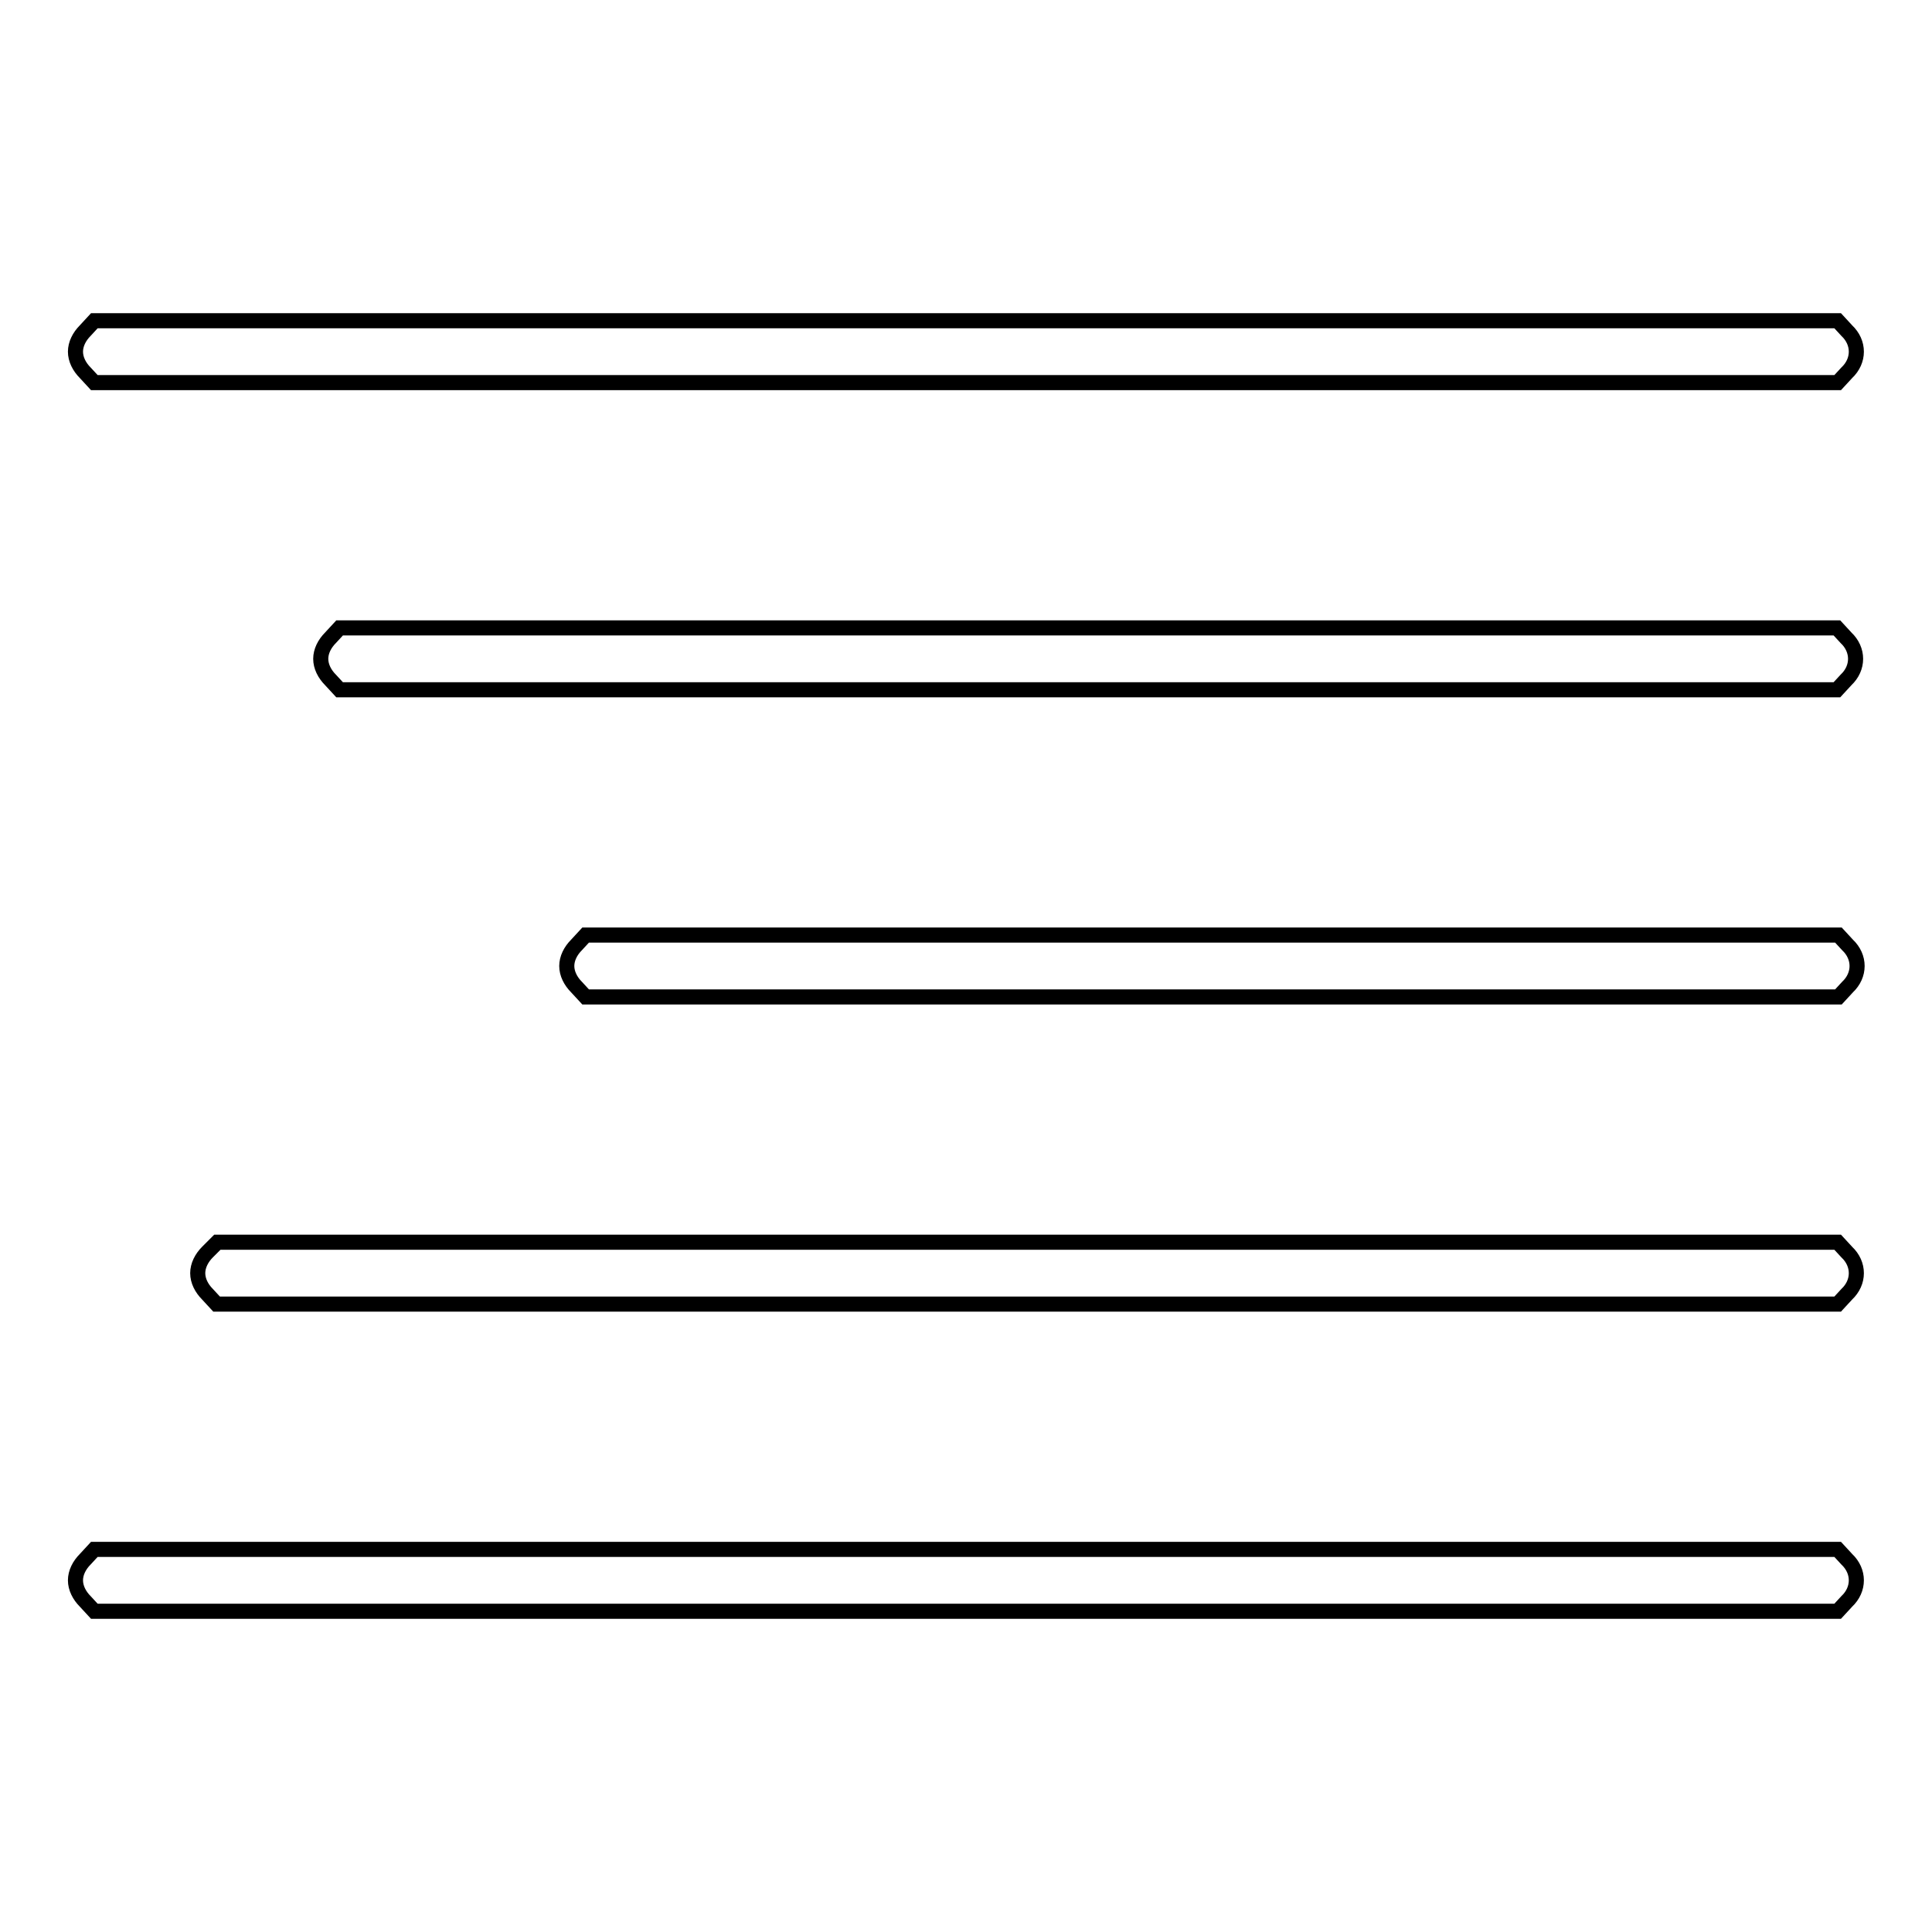
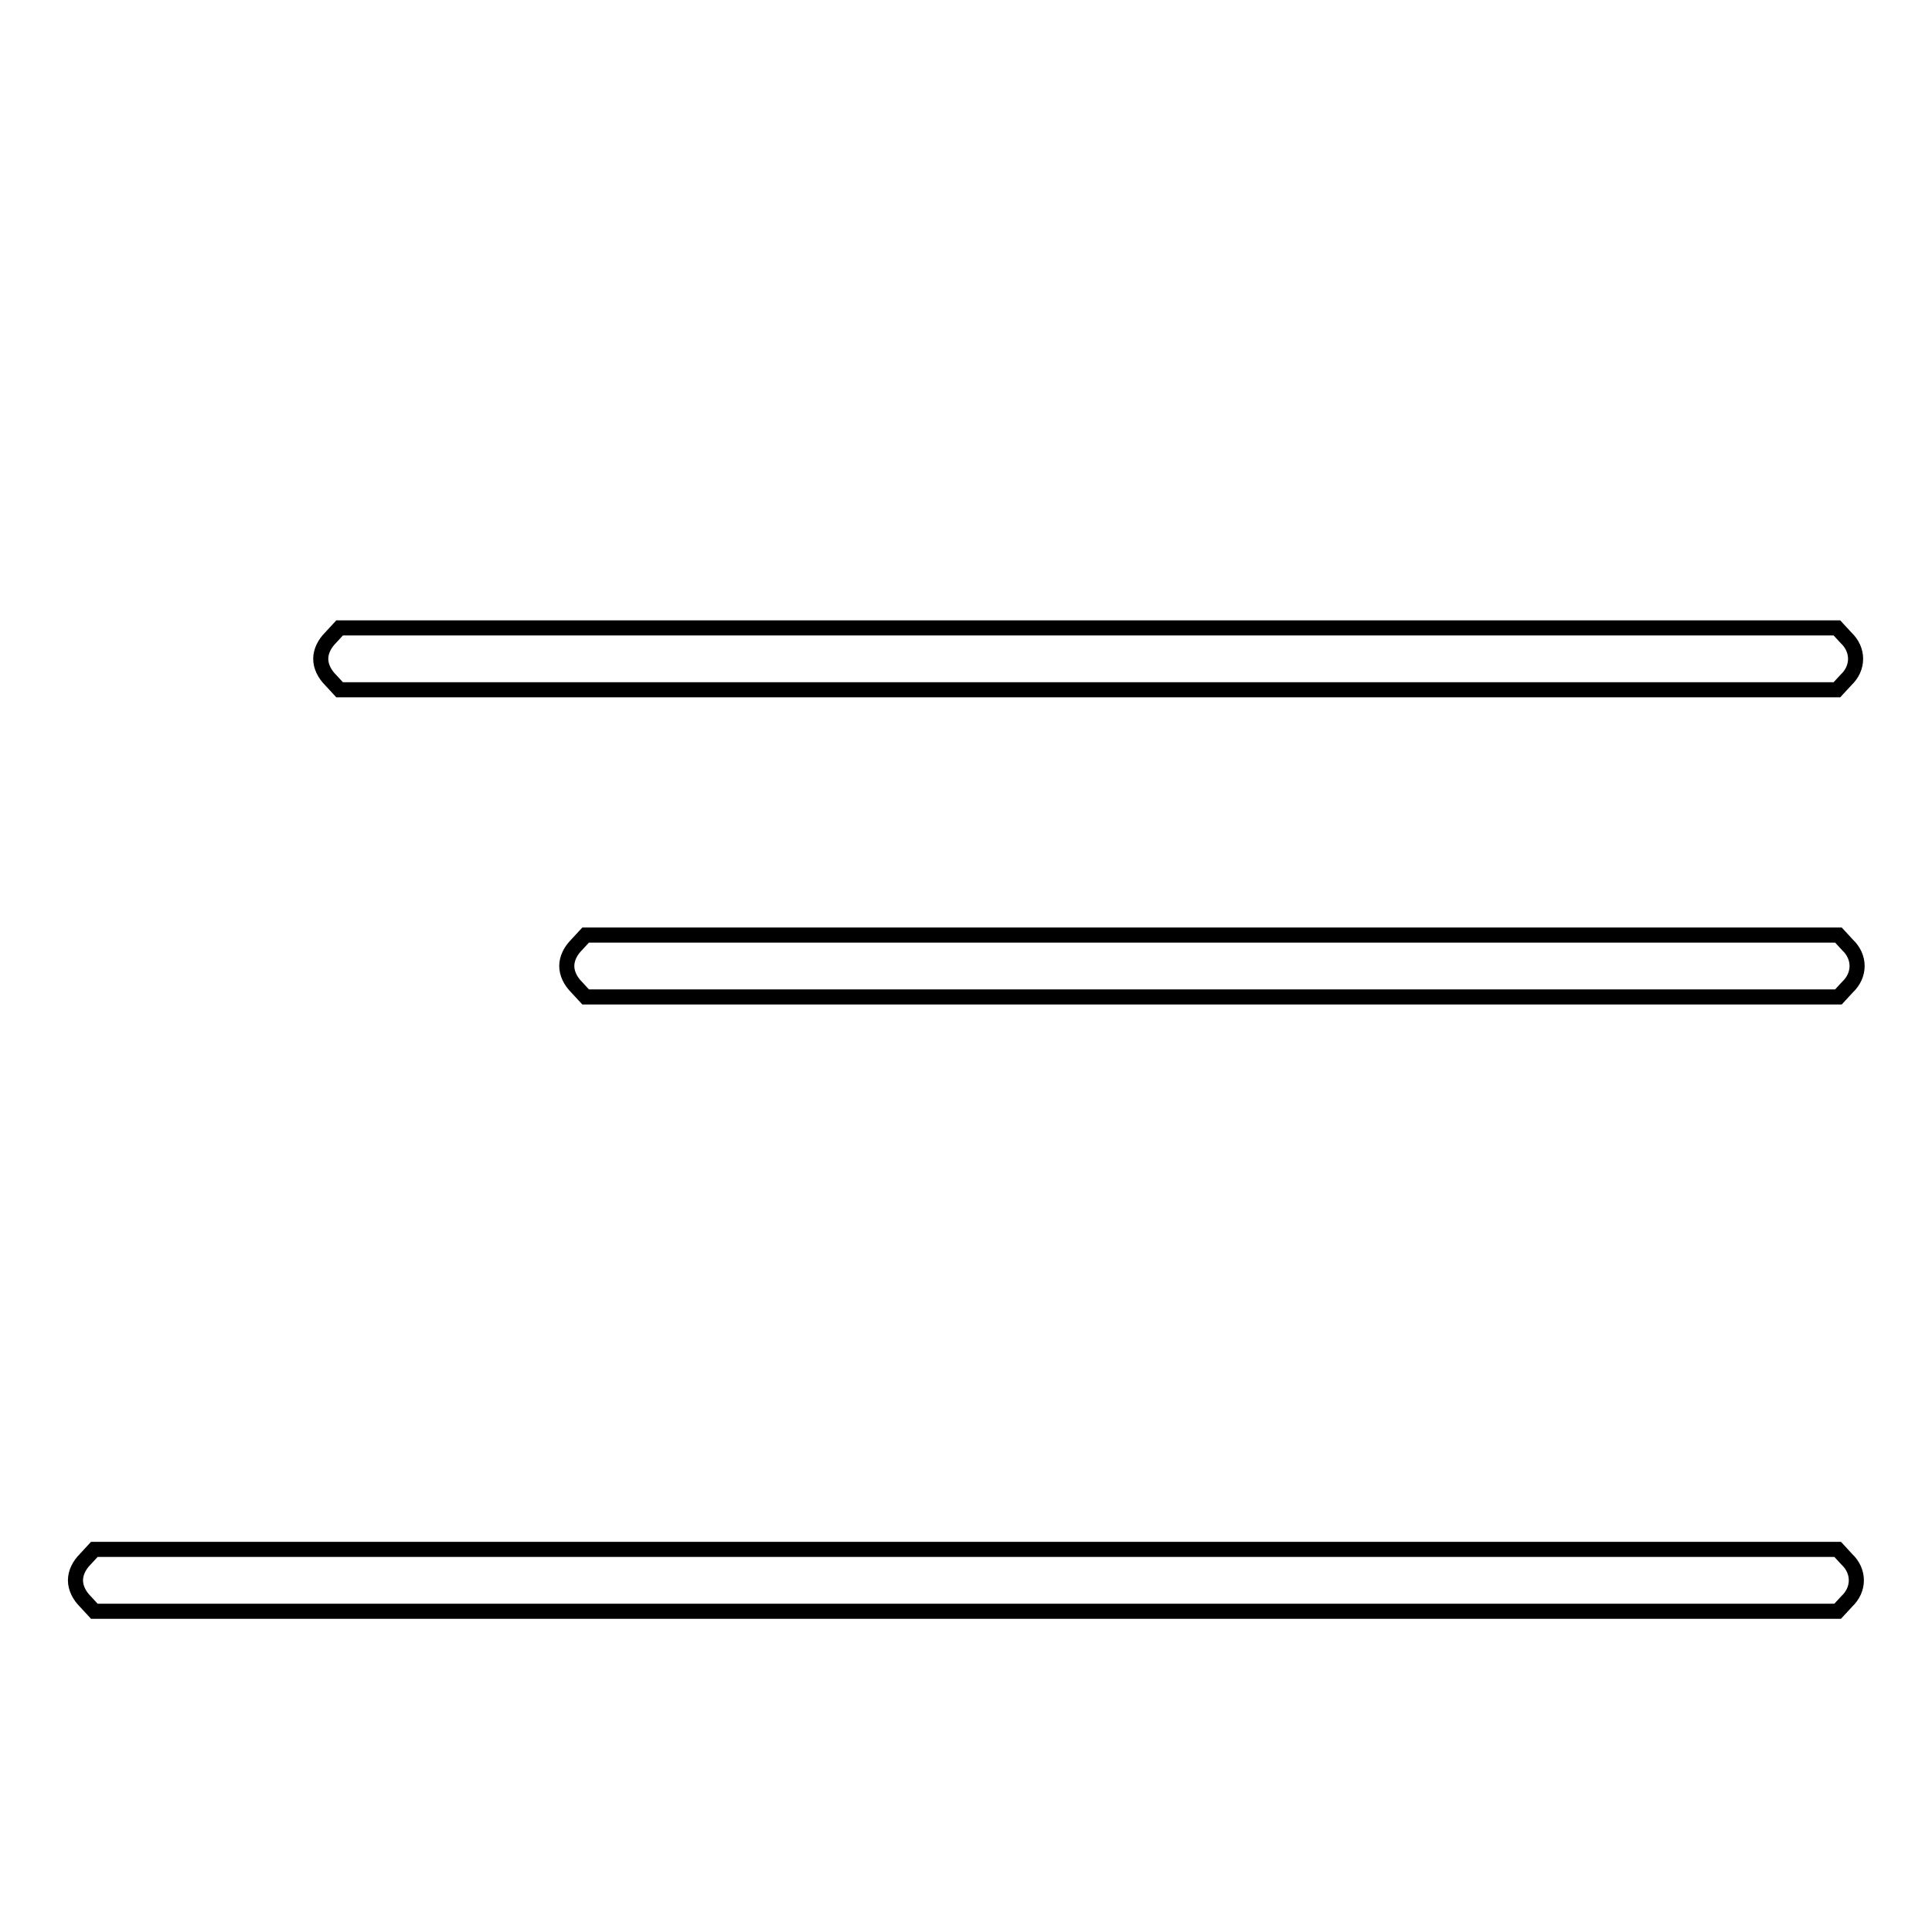
<svg xmlns="http://www.w3.org/2000/svg" version="1.1" x="0px" y="0px" viewBox="0 0 256 256" enable-background="new 0 0 256 256" xml:space="preserve">
  <g>
    <g>
      <g>
-         <path stroke-width="2" fill-opacity="0" stroke="#000000" d="M11.3,43.8c-0.8,0.8-1.3,1.8-1.3,2.8c0,1,0.5,2,1.3,2.8l1.2,1.3H128h115.5l1.2-1.3c1.7-1.6,1.7-4,0-5.6l-1.2-1.3H128H12.5L11.3,43.8z" />
        <path stroke-width="2" fill-opacity="0" stroke="#000000" d="M43.8,84.5c-0.8,0.8-1.3,1.8-1.3,2.8c0,1,0.5,2,1.3,2.8l1.2,1.3h99.2h99.2l1.2-1.3c1.7-1.6,1.7-4,0-5.6l-1.2-1.3h-99.2H45L43.8,84.5z" />
        <path stroke-width="2" fill-opacity="0" stroke="#000000" d="M76.4,125.2c-0.8,0.8-1.3,1.8-1.3,2.8c0,1,0.5,2,1.3,2.8l1.2,1.3h83h83l1.2-1.3c1.7-1.6,1.7-4,0-5.6l-1.2-1.3h-83h-83L76.4,125.2z" />
-         <path stroke-width="2" fill-opacity="0" stroke="#000000" d="M27.5,165.9c-0.8,0.8-1.3,1.8-1.3,2.8s0.5,2,1.3,2.8l1.2,1.3h107.4h107.4l1.2-1.3c1.7-1.6,1.7-4,0-5.6l-1.2-1.3H136.1H28.8L27.5,165.9z" />
        <path stroke-width="2" fill-opacity="0" stroke="#000000" d="M11.3,206.6c-0.8,0.8-1.3,1.8-1.3,2.8c0,1,0.5,2,1.3,2.8l1.2,1.3H128h115.5l1.2-1.3c1.7-1.6,1.7-4,0-5.6l-1.2-1.3H128H12.5L11.3,206.6z" />
      </g>
    </g>
  </g>
</svg>